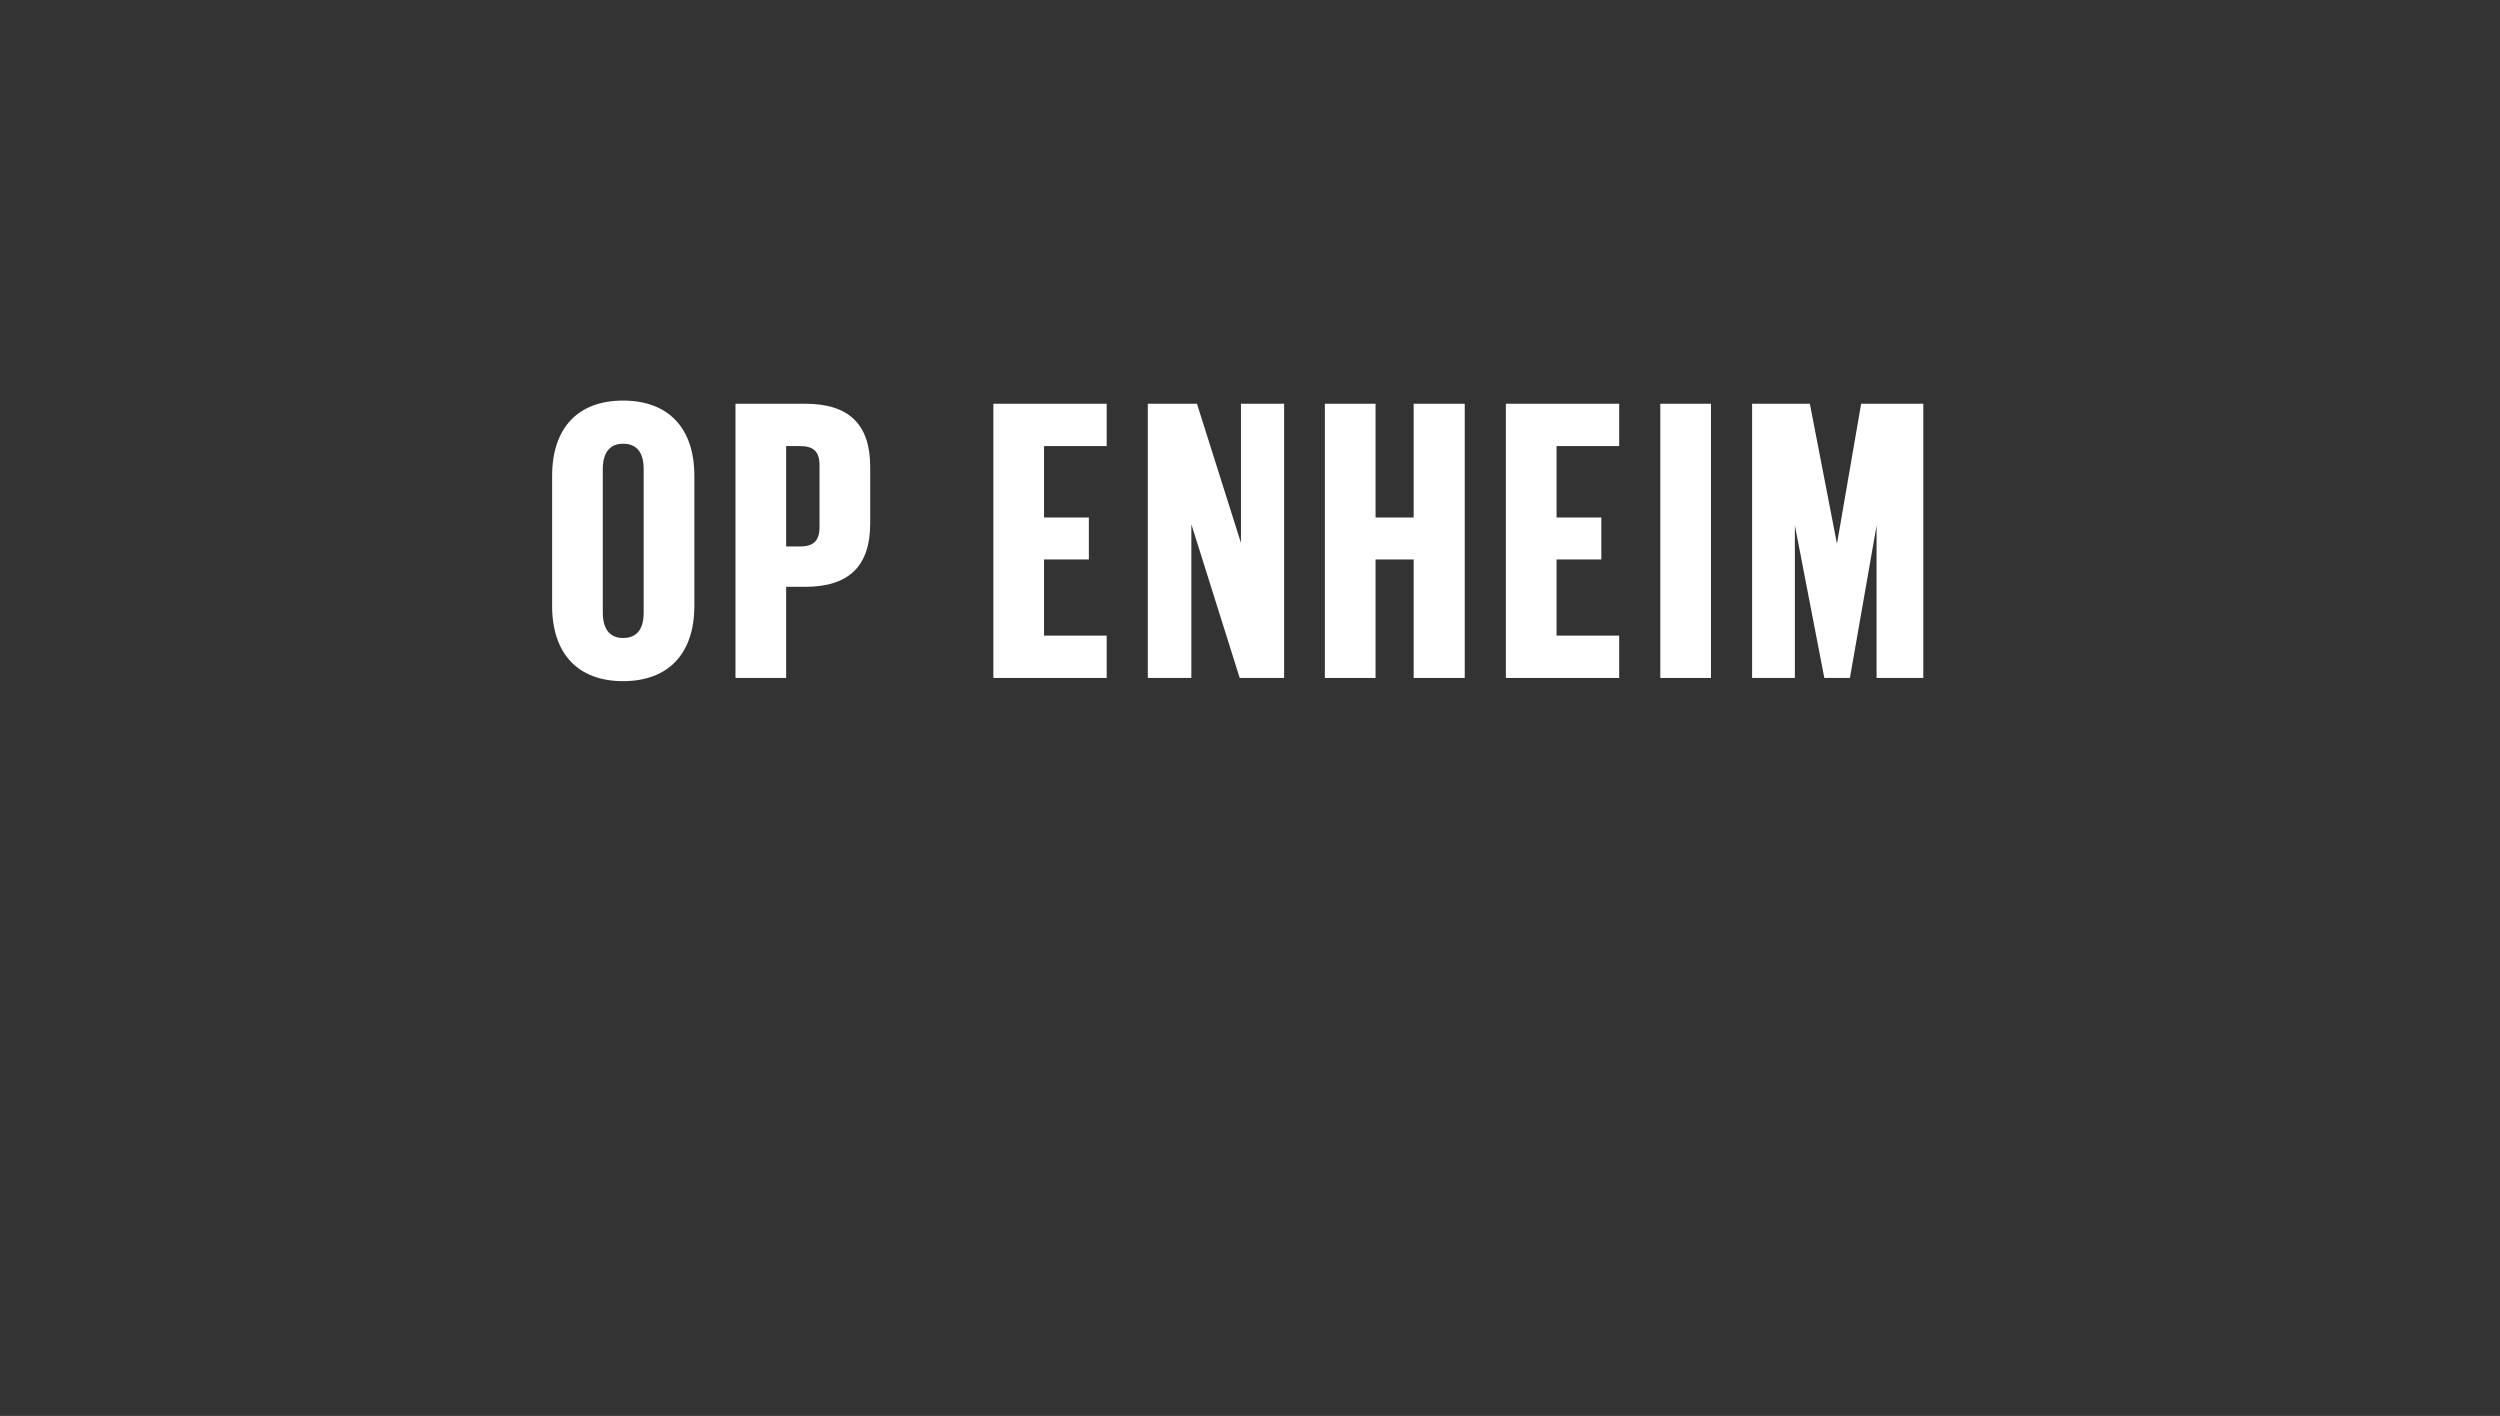
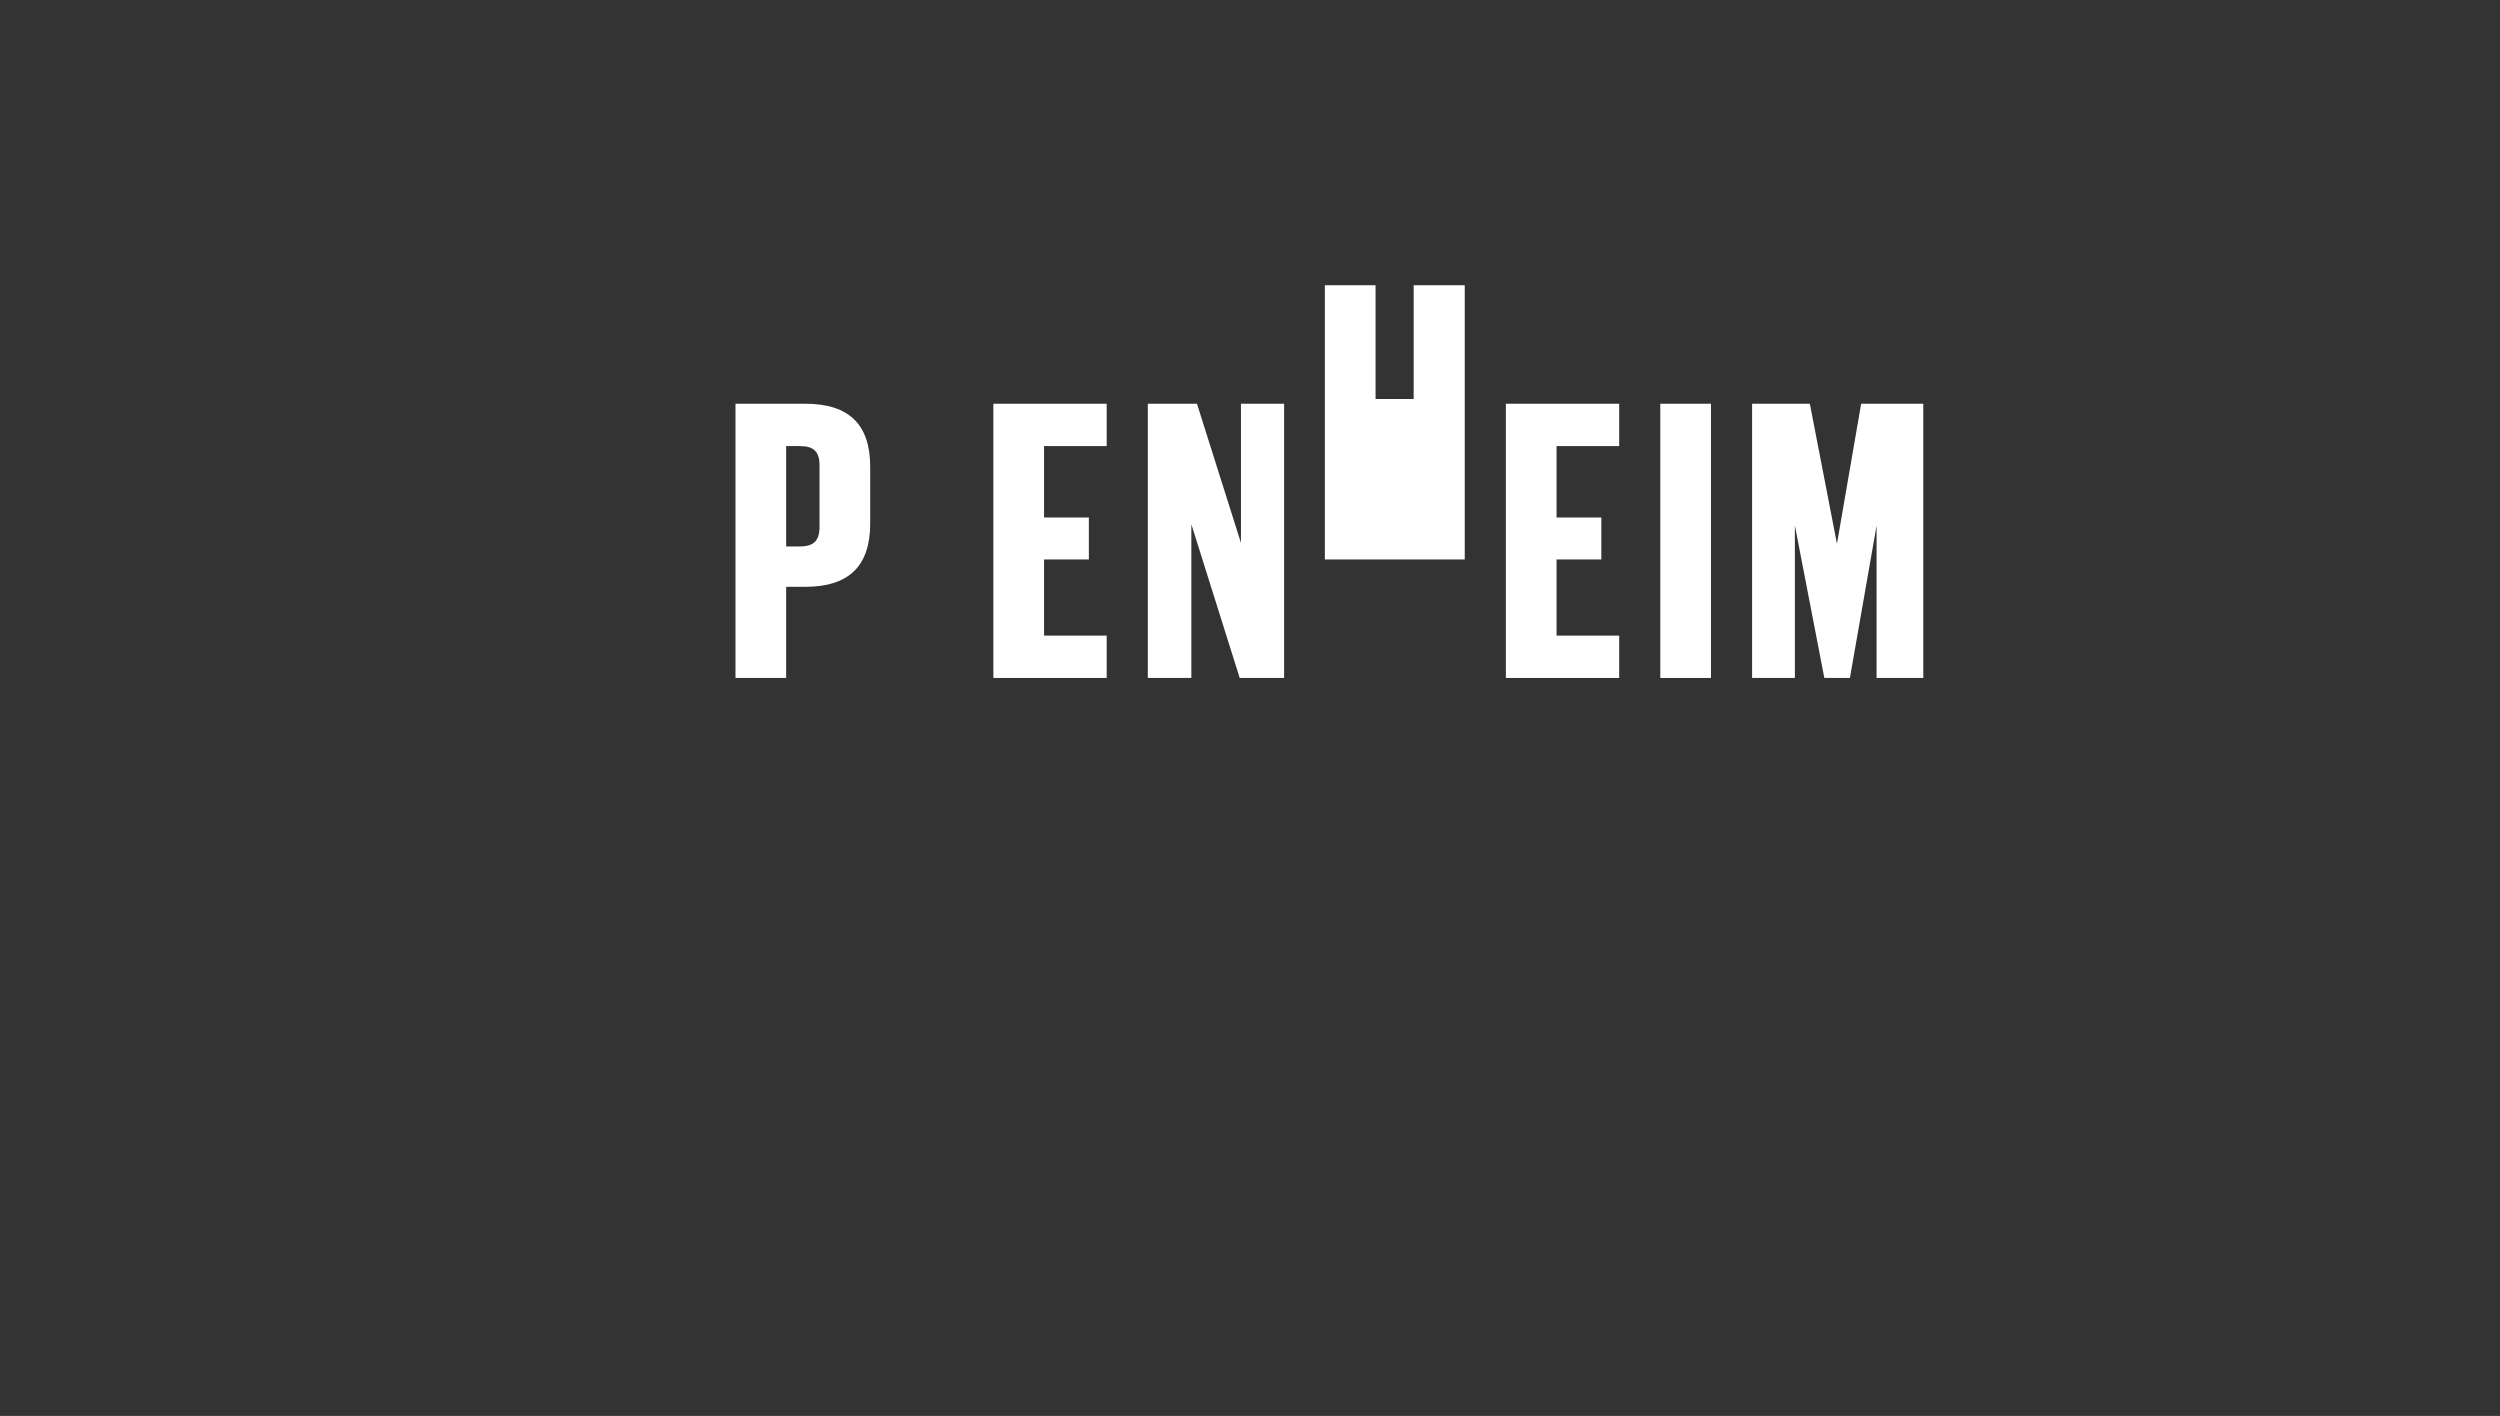
<svg xmlns="http://www.w3.org/2000/svg" xmlns:ns1="http://www.serif.com/" width="100%" height="100%" viewBox="0 0 113 64" version="1.1" xml:space="preserve" style="fill-rule:evenodd;clip-rule:evenodd;stroke-linejoin:round;stroke-miterlimit:2;">
  <rect x="0" y="0" width="113" height="64" fill="#333333" stroke="none" />
  <g id="Layer-1" ns1:id="Layer 1">
    <g>
-       <path d="M28.161,30.788c-2.037,0 -3.205,-1.241 -3.205,-3.403l-0,-5.877c-0,-2.162 1.168,-3.402 3.205,-3.402c2.049,-0 3.224,1.24 3.224,3.402l-0,5.877c-0,2.162 -1.175,3.403 -3.224,3.403m0,-10.732c-0.796,-0 -0.915,0.708 -0.915,1.13l0,6.522c0,0.422 0.119,1.13 0.915,1.13c0.772,0 0.933,-0.615 0.933,-1.13l0,-6.522c0,-0.516 -0.161,-1.13 -0.933,-1.13" style="fill:#fff;fill-rule:nonzero;" />
      <path d="M33.244,30.644l0,-12.395l3.152,0c1.976,0 2.937,0.932 2.937,2.848l0,2.561c0,1.929 -0.961,2.866 -2.937,2.866l-0.862,-0l0,4.12l-2.29,0Zm2.919,-5.945c0.617,0 0.879,-0.263 0.879,-0.879l0,-2.795c0,-0.605 -0.262,-0.862 -0.879,-0.862l-0.629,0l0,4.536l0.629,0Z" style="fill:#fff;fill-rule:nonzero;" />
      <path d="M56.035,30.644l-2.186,-6.949l-0,6.949l-1.968,0l0,-12.395l2.222,0l1.988,6.29l0,-6.29l1.951,0l-0,12.395l-2.007,0Z" style="fill:#fff;fill-rule:nonzero;" />
-       <path d="M63.898,30.644l0,-5.356l-1.723,-0l-0,5.356l-2.291,0l-0,-12.395l2.291,0l-0,5.142l1.723,0l0,-5.142l2.308,0l0,12.395l-2.308,0Z" style="fill:#fff;fill-rule:nonzero;" />
+       <path d="M63.898,30.644l0,-5.356l-1.723,-0l-2.291,0l-0,-12.395l2.291,0l-0,5.142l1.723,0l0,-5.142l2.308,0l0,12.395l-2.308,0Z" style="fill:#fff;fill-rule:nonzero;" />
      <path d="M68.065,30.644l0,-12.395l5.122,0l-0,1.914l-2.831,0l-0,3.228l2.024,0l0,1.897l-2.024,-0l-0,3.442l2.831,0l-0,1.914l-5.122,0Z" style="fill:#fff;fill-rule:nonzero;" />
      <rect x="75.046" y="18.249" width="2.29" height="12.395" style="fill:#fff;" />
      <path d="M84.821,30.644l0,-6.886l-1.205,6.886l-1.156,0l-1.332,-6.897l-0,6.897l-1.933,0l0,-12.395l2.61,0l1.226,6.33l1.093,-6.33l2.809,0l-0,12.395l-2.112,0Z" style="fill:#fff;fill-rule:nonzero;" />
      <path d="M44.9,30.644l0,-12.395l5.122,0l-0,1.914l-2.831,0l-0,3.228l2.025,0l-0,1.897l-2.025,-0l-0,3.442l2.831,0l-0,1.914l-5.122,0Z" style="fill:#fff;fill-rule:nonzero;" />
    </g>
  </g>
</svg>